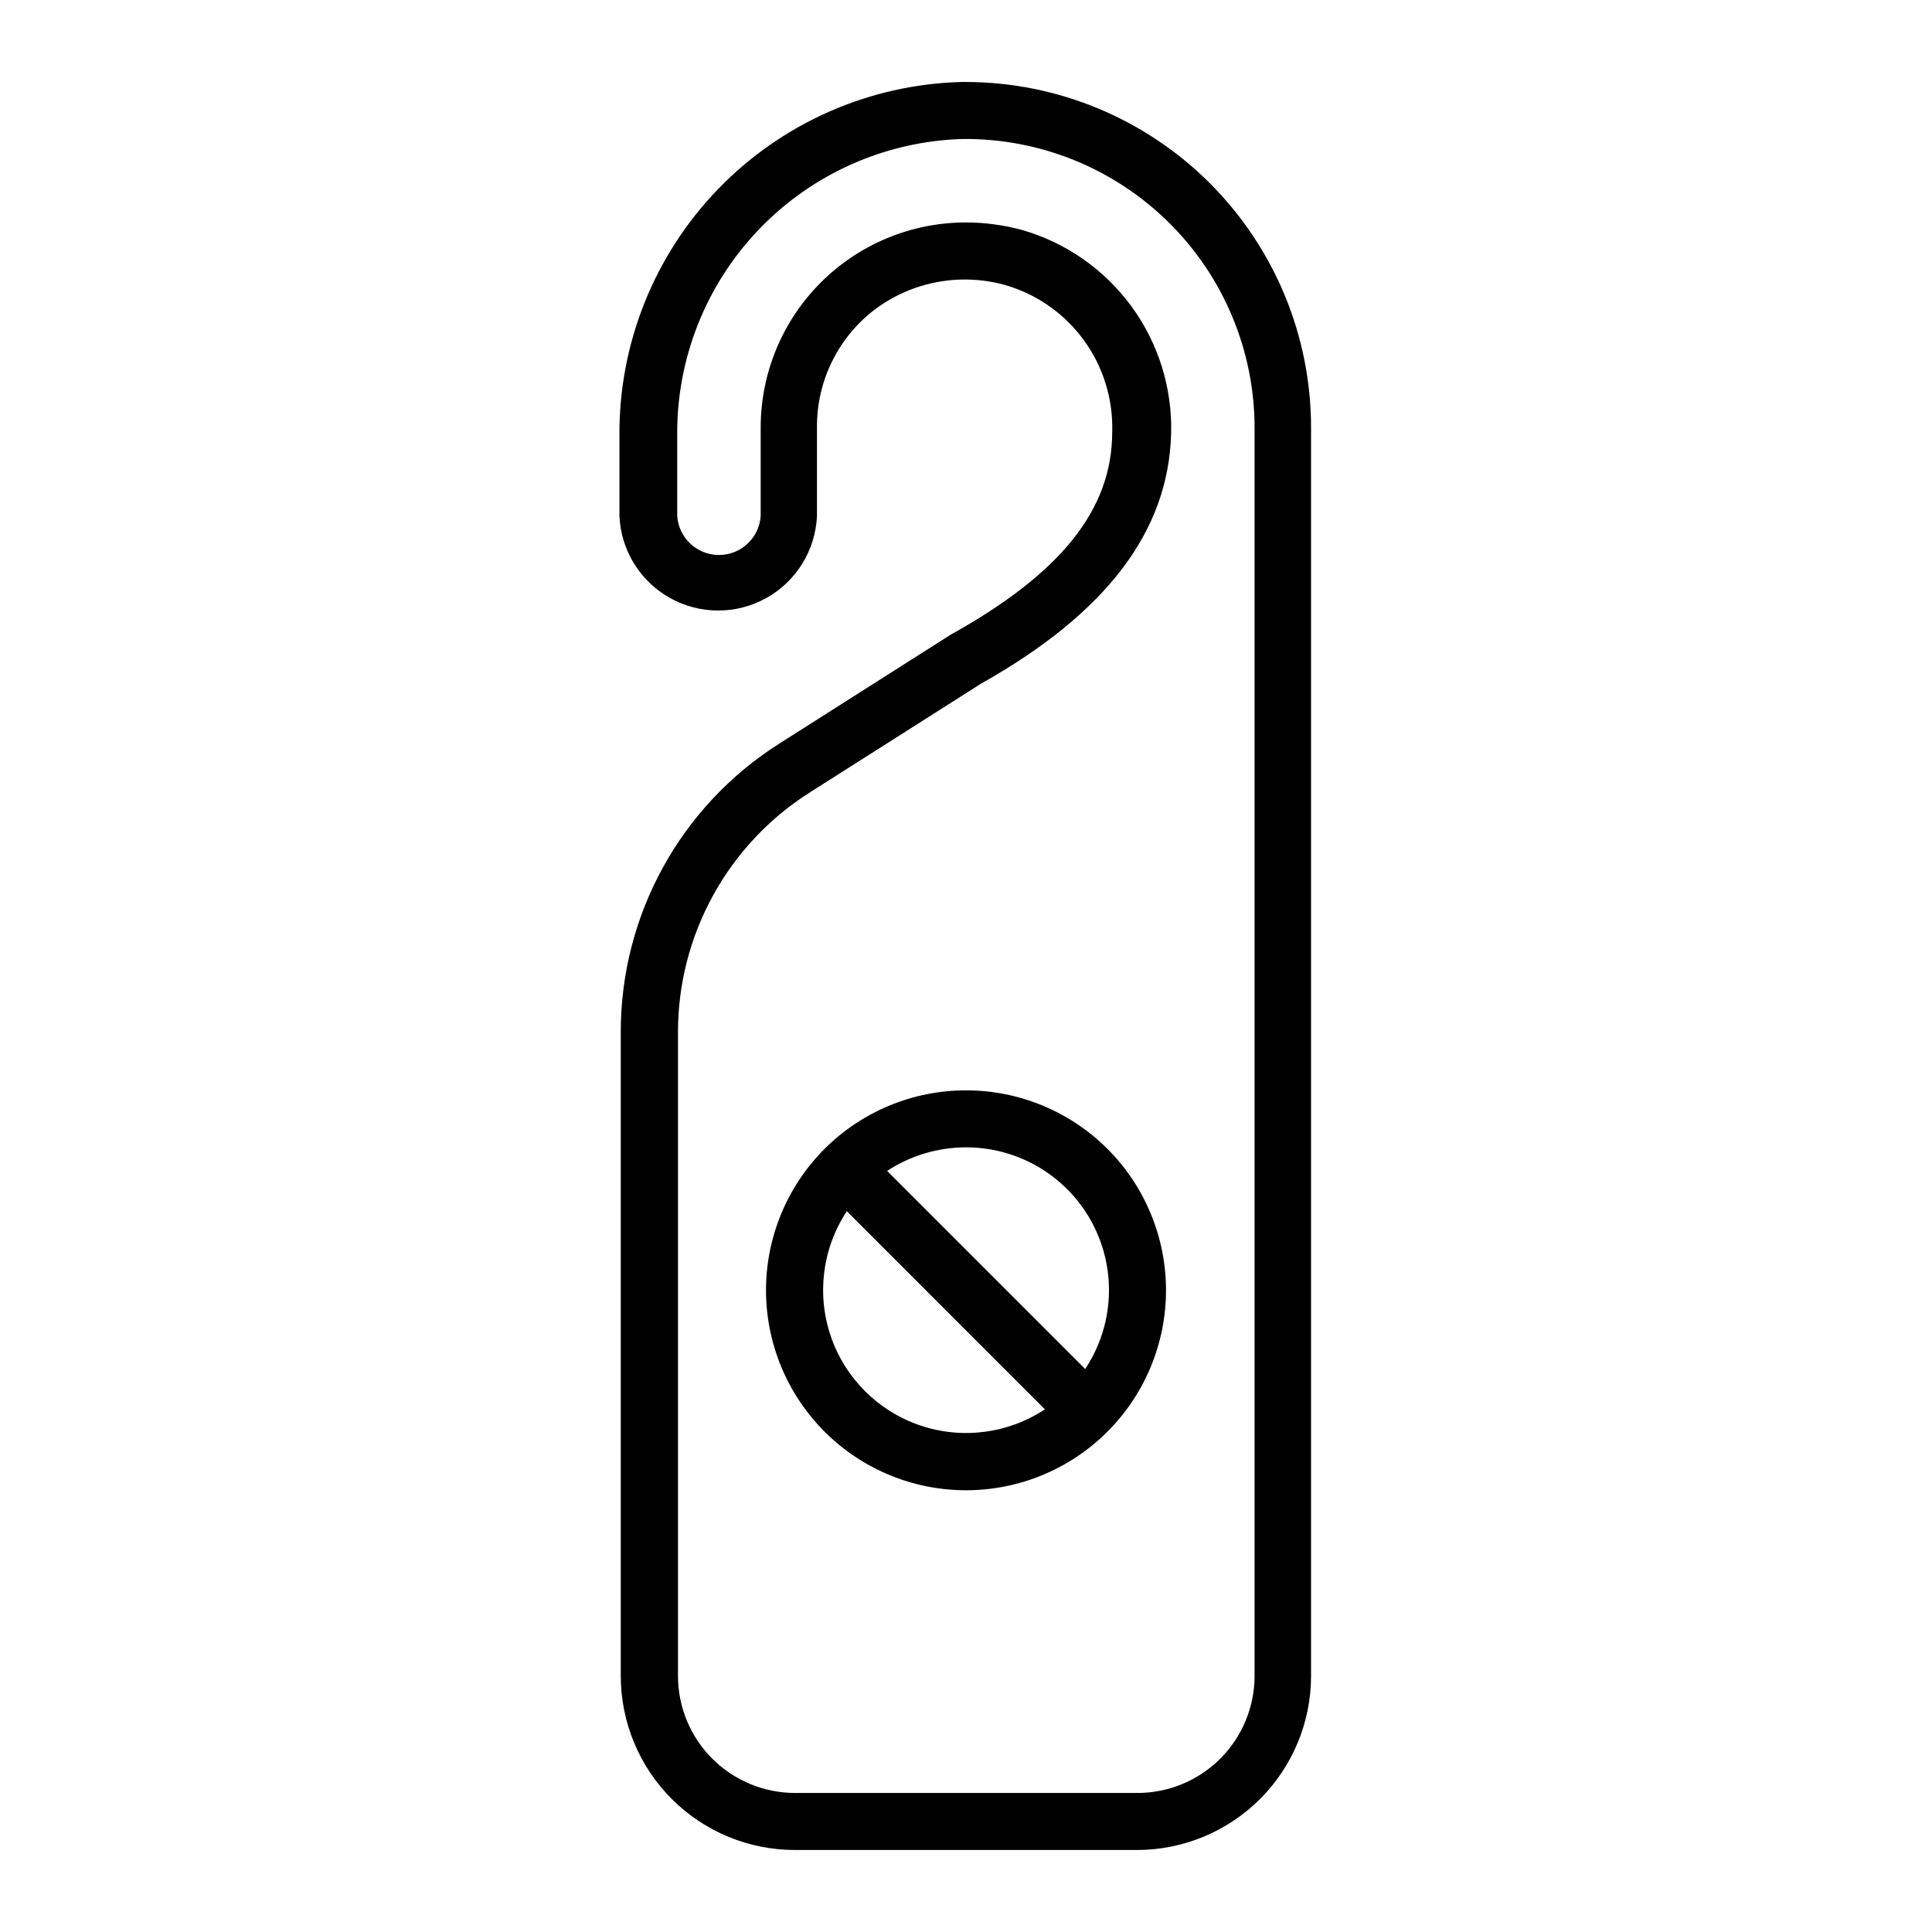
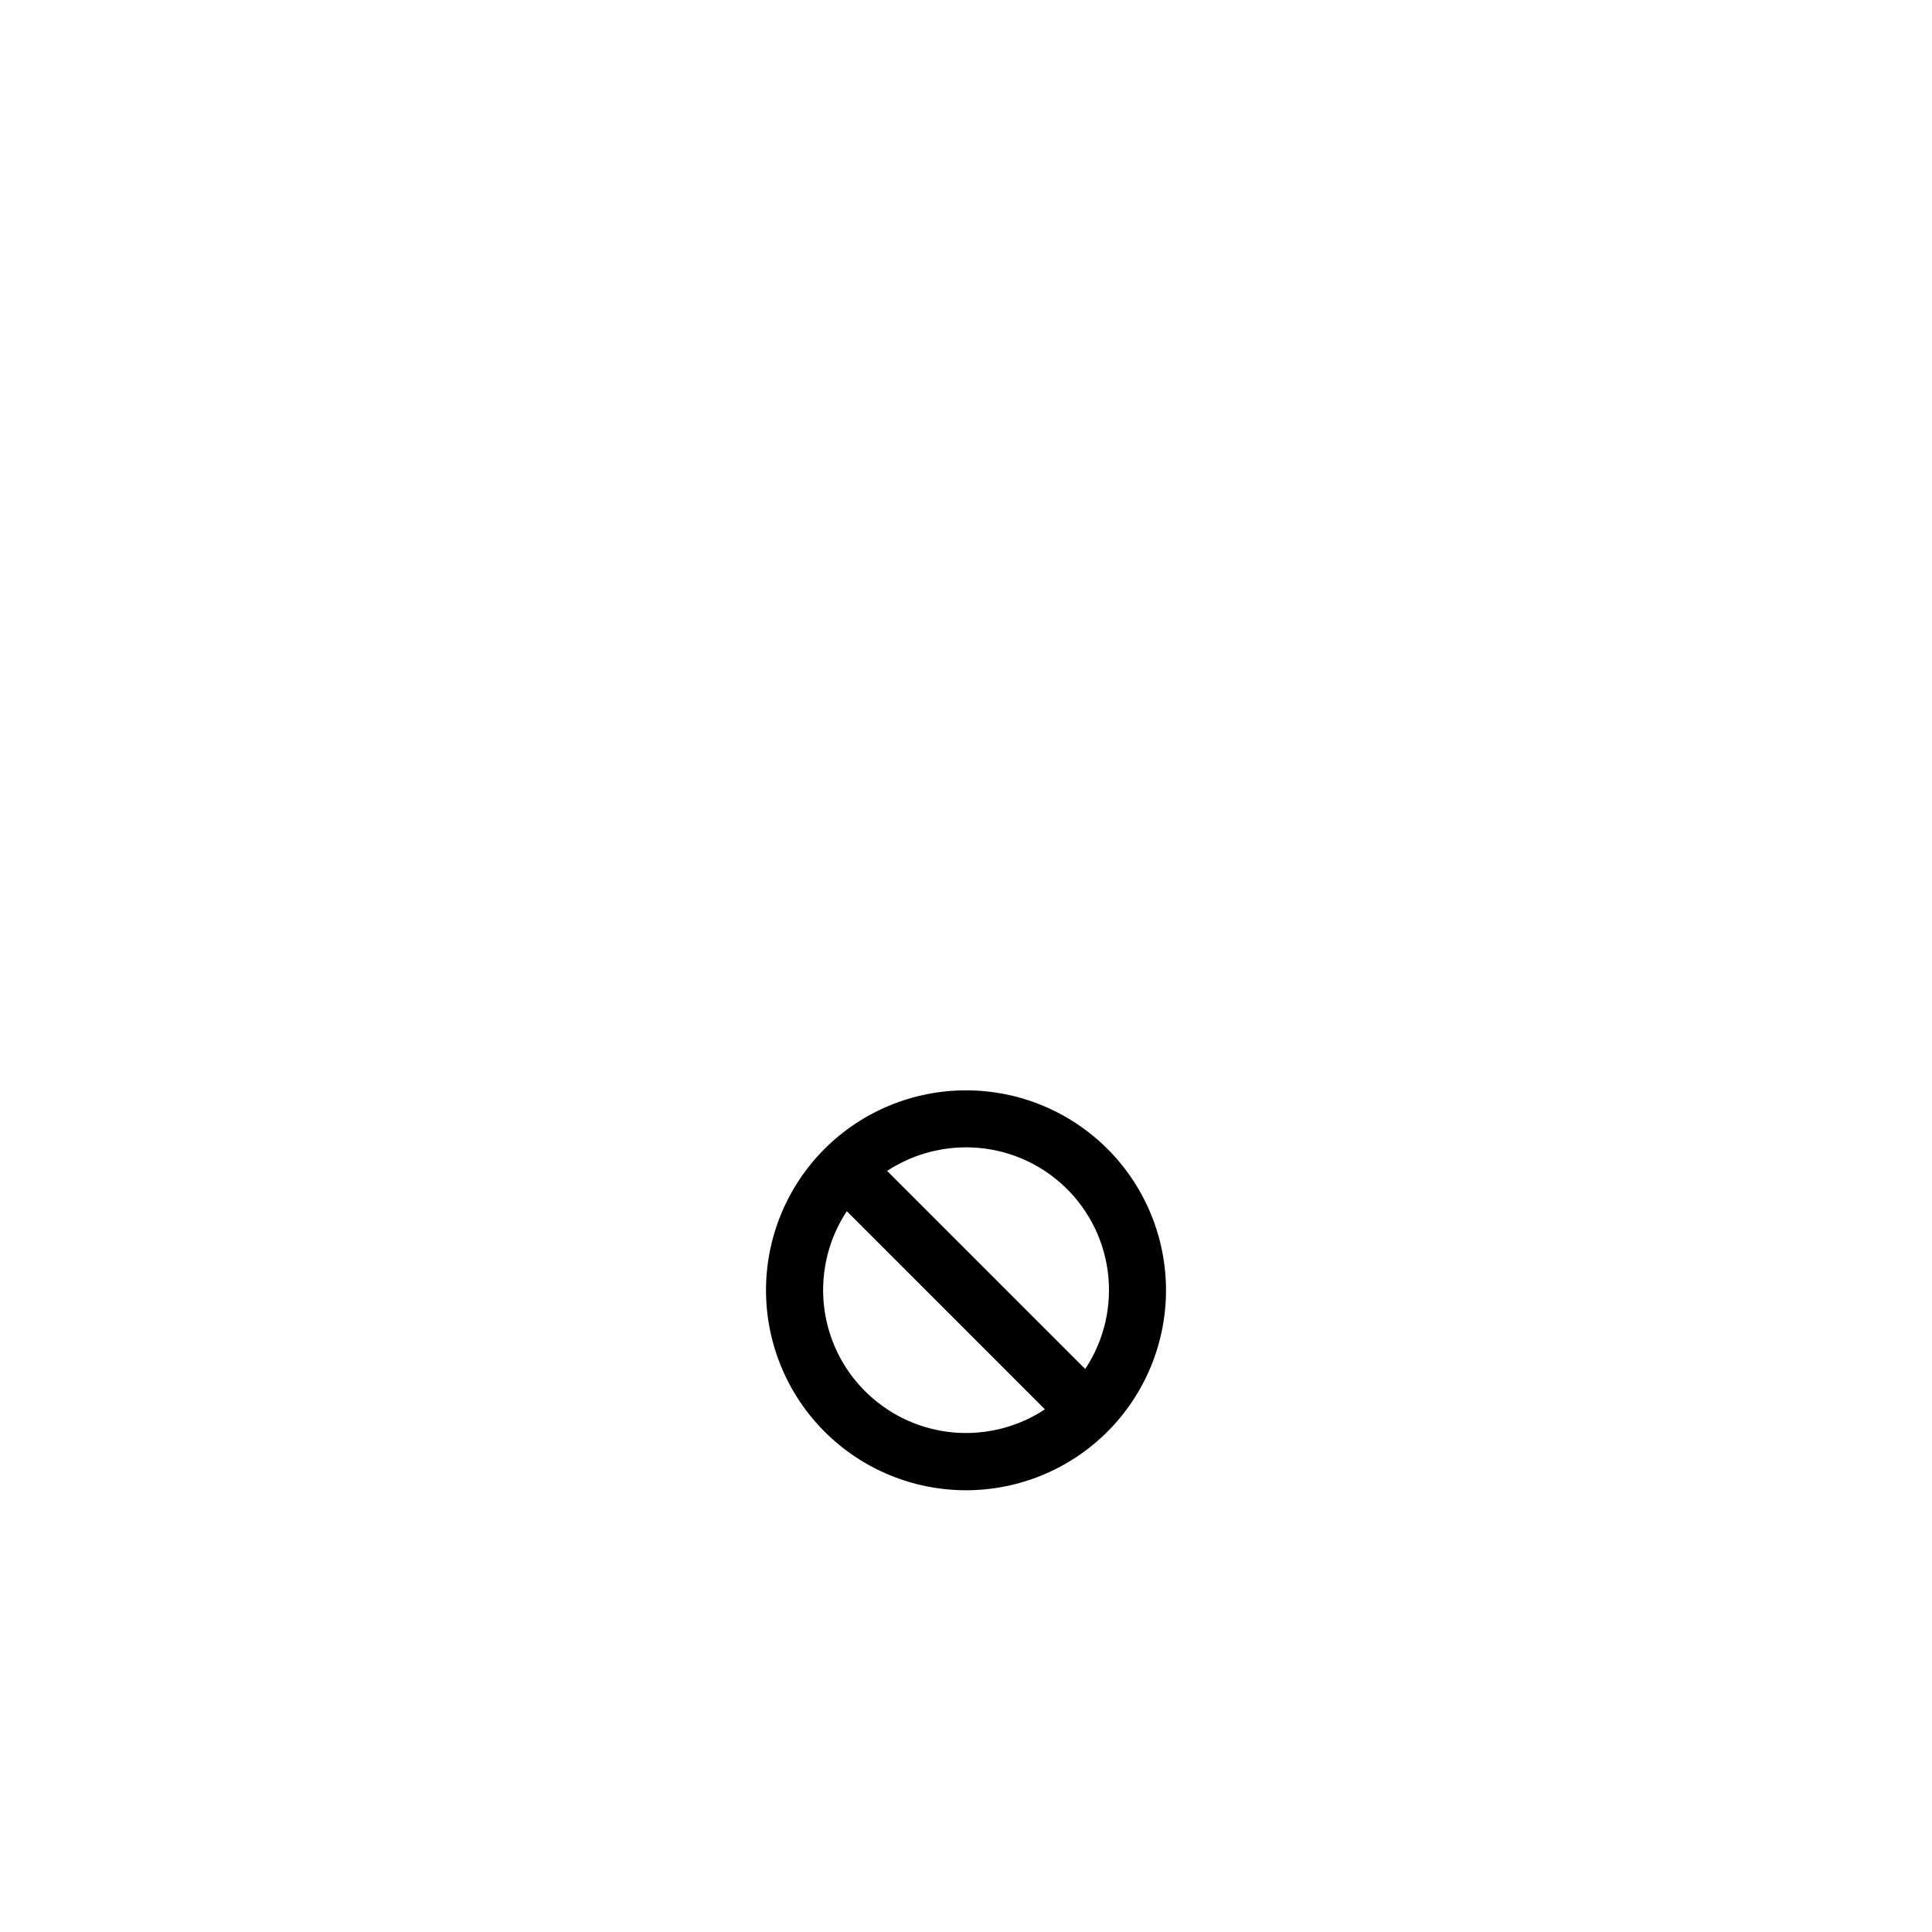
<svg xmlns="http://www.w3.org/2000/svg" fill="#000000" width="800px" height="800px" version="1.1" viewBox="144 144 512 512">
  <g>
-     <path d="m395.97 312.18-45.344 28.816v0.004c-26.297 16.609-42.207 45.574-42.117 76.68v170.44c0 12.238 4.859 23.977 13.516 32.633 8.656 8.652 20.395 13.516 32.633 13.516h90.684c12.23-0.012 23.957-4.883 32.602-13.535 8.645-8.652 13.5-20.383 13.5-32.613v-330.8c0-24.266-9.629-47.539-26.773-64.715-17.145-17.172-40.402-26.84-64.668-26.879h-1.16c-24.387 0.633-47.547 10.812-64.508 28.344-16.957 17.535-26.359 41.023-26.18 65.414v21.262c0.398 9.078 5.473 17.301 13.41 21.73 7.934 4.426 17.594 4.426 25.531 0 7.934-4.43 13.008-12.652 13.406-21.73v-23.426c-0.105-12.172 5.488-23.688 15.113-31.137 9.91-7.531 22.773-9.992 34.766-6.648 8.395 2.426 15.742 7.582 20.879 14.656 5.137 7.07 7.769 15.652 7.484 24.387-0.051 20.508-13.555 37.332-42.773 53.605zm58.391-53.25c0.332-12.121-3.379-24.008-10.551-33.789-7.168-9.777-17.391-16.891-29.047-20.223-4.816-1.297-9.777-1.961-14.762-1.965-14.426-0.012-28.266 5.711-38.473 15.906-10.207 10.195-15.941 24.031-15.941 38.457v23.426c-0.391 5.82-5.227 10.336-11.059 10.336-5.832 0-10.664-4.516-11.059-10.336v-21.262c-0.207-20.383 7.586-40.035 21.707-54.738 14.117-14.703 33.438-23.285 53.816-23.906 20.449-0.242 40.145 7.707 54.699 22.074 14.555 14.363 22.762 33.953 22.785 54.406v330.8c0 8.25-3.285 16.156-9.125 21.98-5.844 5.824-13.762 9.082-22.012 9.055h-90.684c-8.223-0.016-16.105-3.289-21.914-9.109-5.809-5.816-9.07-13.703-9.07-21.926v-170.44c-0.055-25.953 13.277-50.102 35.266-63.883l45.039-28.617c33.152-18.641 49.676-40.305 50.383-66.25z" />
    <path d="m362.52 448.46c-9.938 9.941-15.52 23.422-15.52 37.477 0.004 14.055 5.59 27.535 15.527 37.473 9.938 9.941 23.418 15.523 37.477 15.523 14.055 0 27.535-5.582 37.473-15.523 9.941-9.938 15.523-23.418 15.527-37.473 0-14.055-5.582-27.535-15.52-37.477-9.945-9.93-23.426-15.508-37.48-15.508-14.059 0-27.539 5.578-37.484 15.508zm5.894 16.523 52.496 52.5c-9.789 6.469-22.023 8.039-33.129 4.246-11.105-3.789-19.824-12.512-23.617-23.617-3.789-11.105-2.219-23.34 4.25-33.129zm63.176 41.816-52.496-52.496c6.215-4.07 13.48-6.242 20.91-6.246 9.168-0.016 18.031 3.305 24.938 9.336 6.91 6.031 11.391 14.367 12.613 23.453 1.223 9.09-0.895 18.312-5.965 25.953z" />
  </g>
</svg>